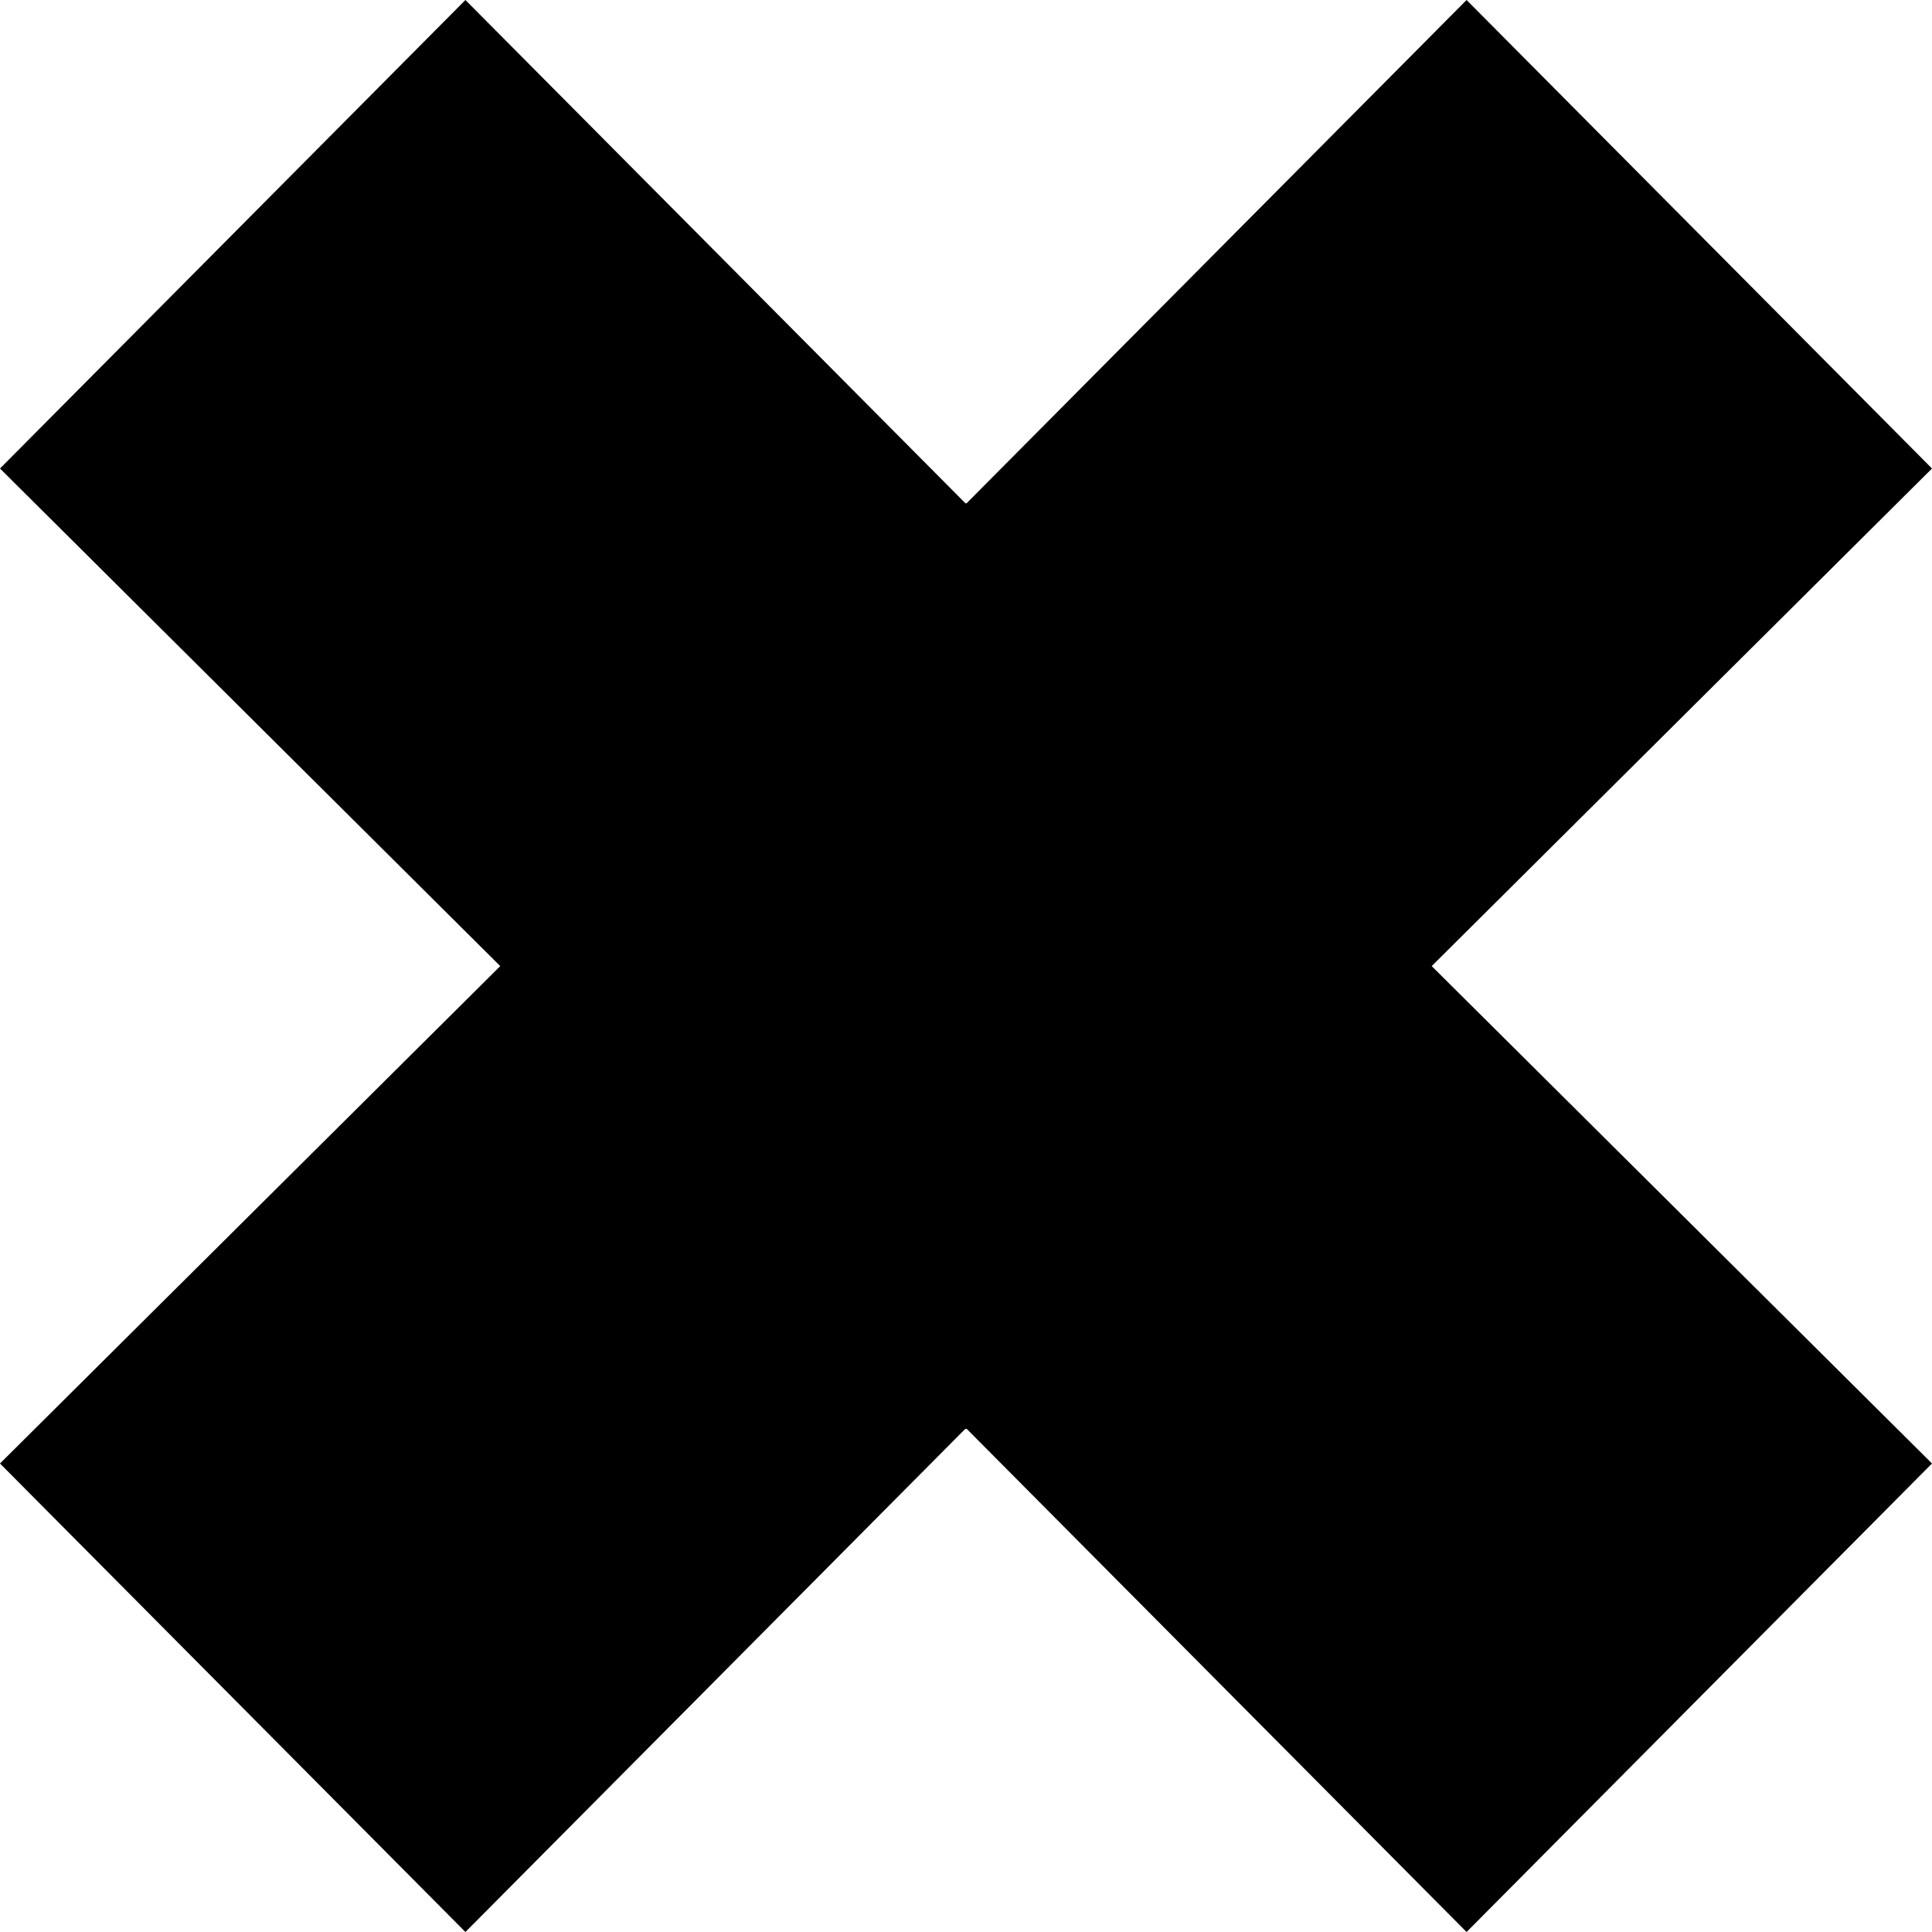
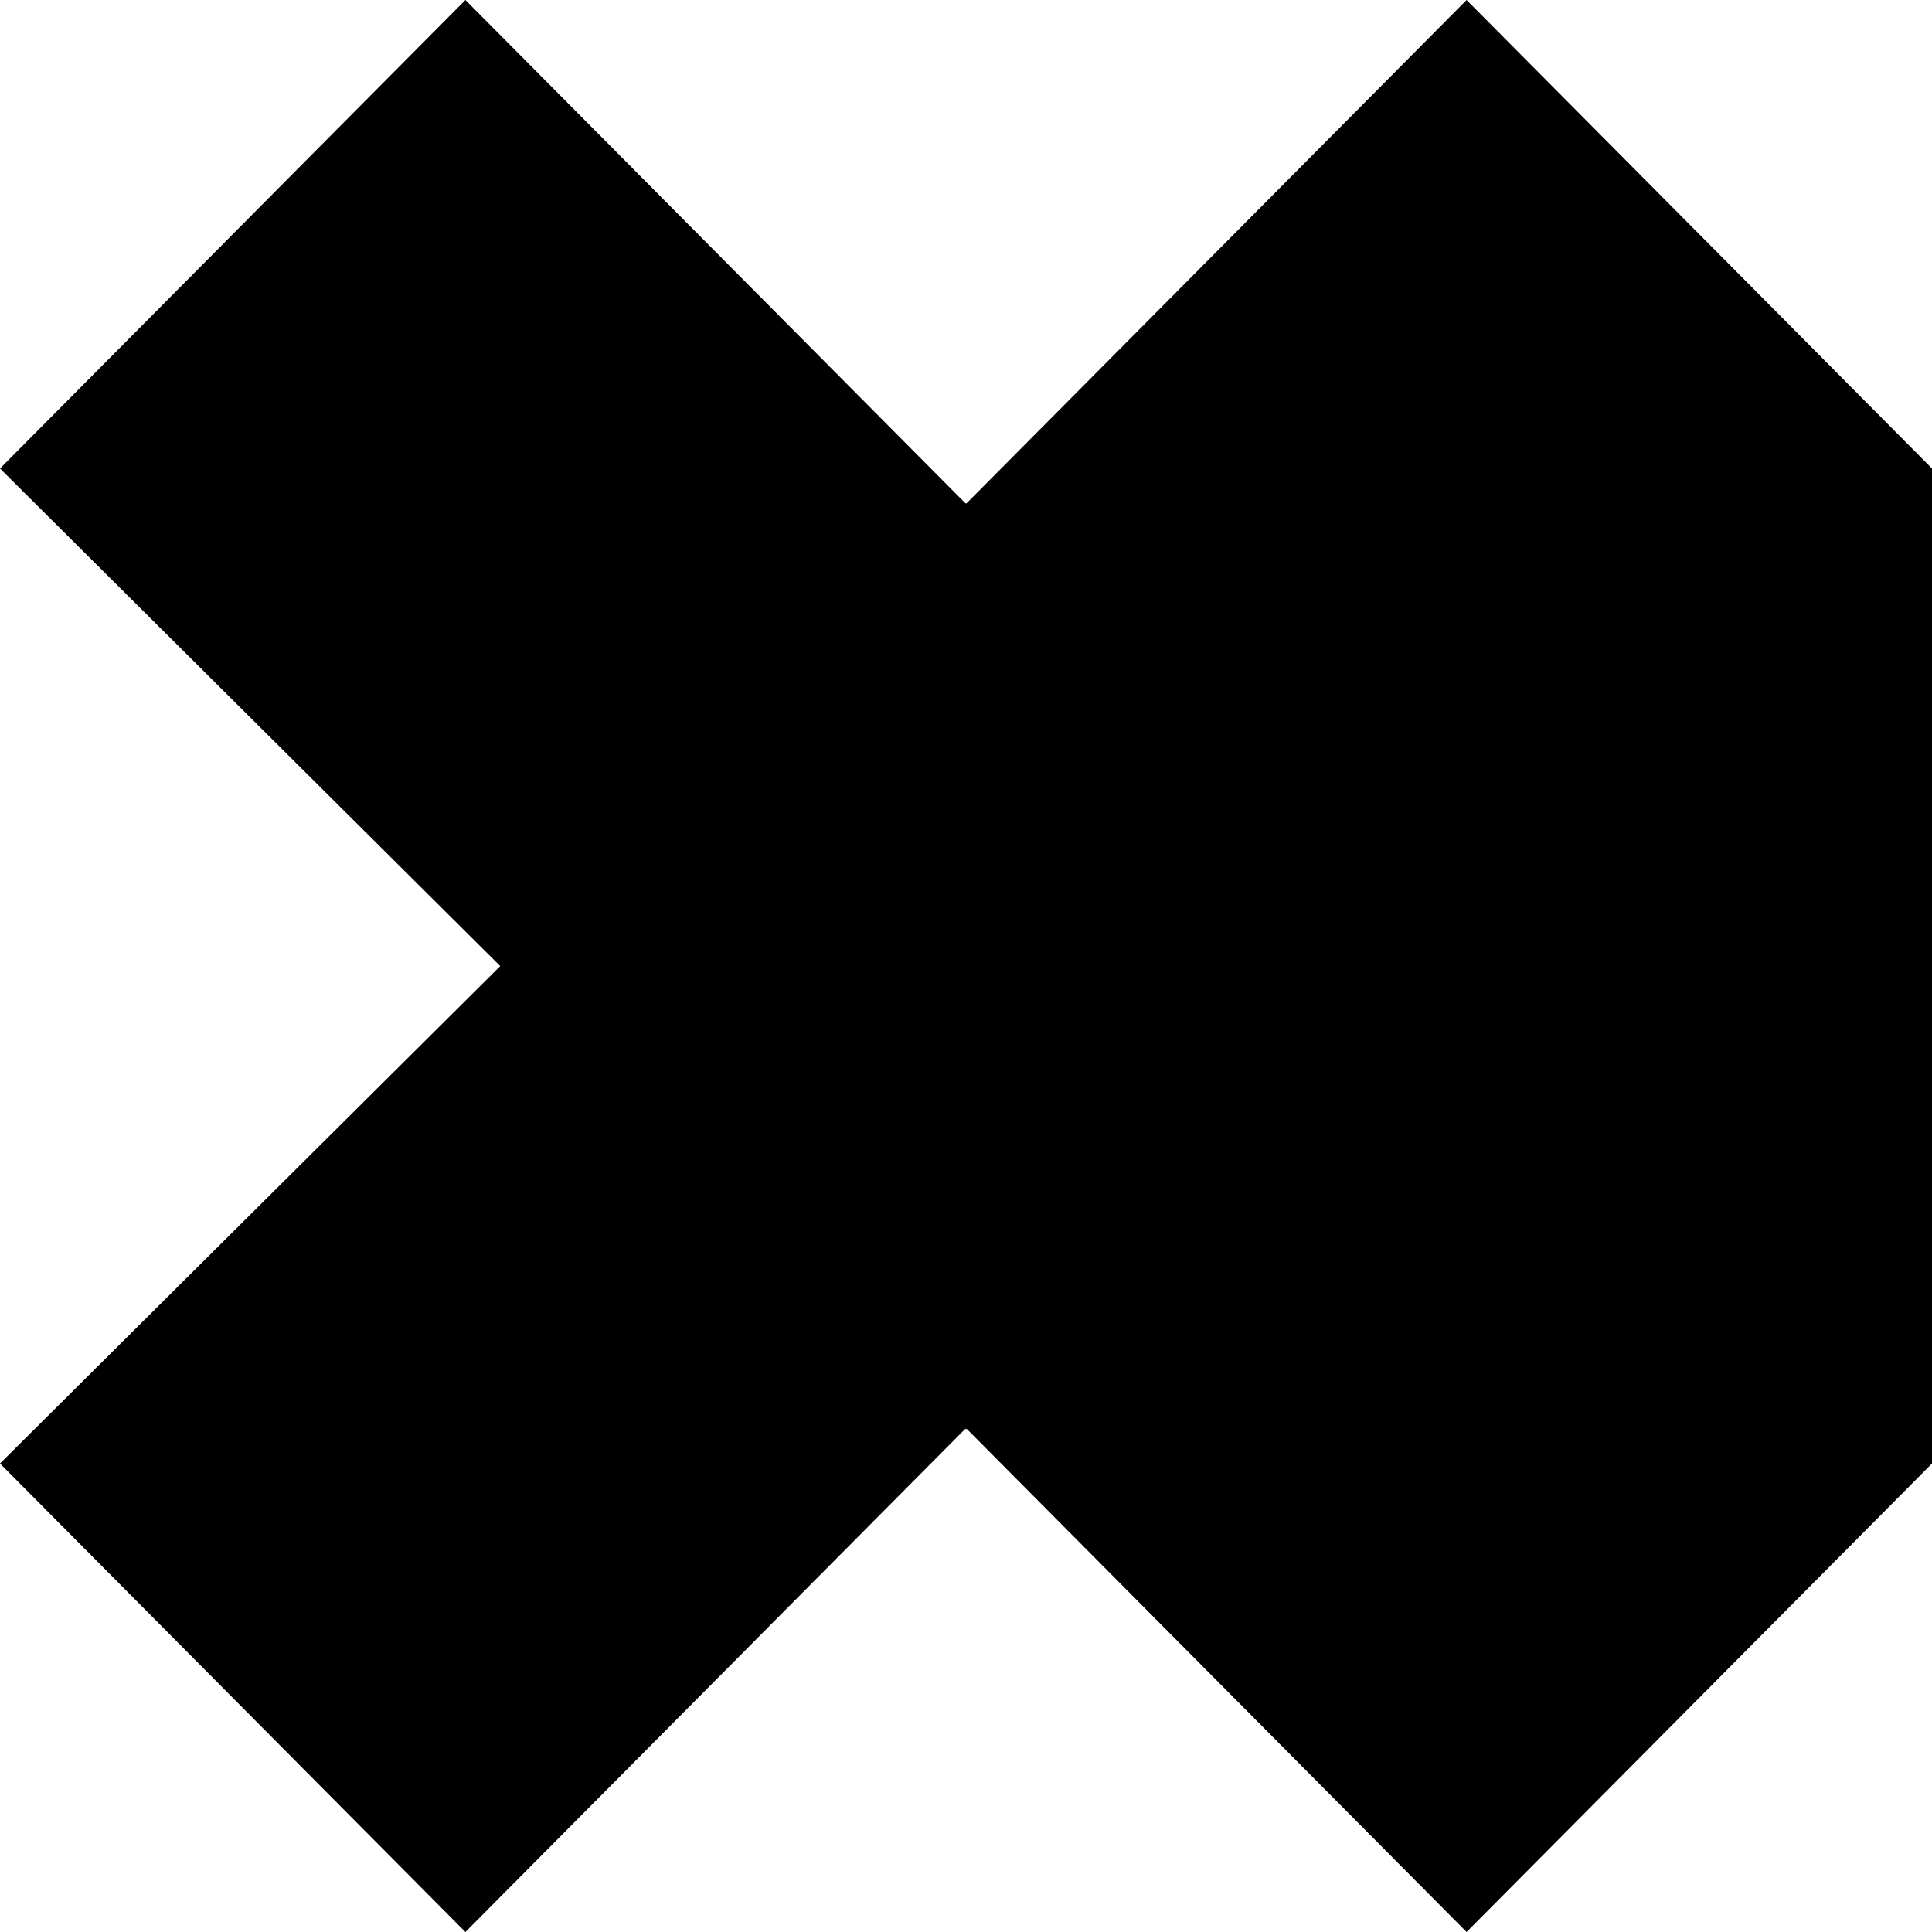
<svg xmlns="http://www.w3.org/2000/svg" width="40" height="40" viewBox="0 0 40 40" fill="none">
-   <path fill-rule="evenodd" clip-rule="evenodd" d="M2.49024e-06 30.3L9.636 40L19.988 29.58L20 29.593L20.012 29.58L30.364 40L40 30.3L29.642 20.002L40 9.7L30.364 -4.21219e-07L20.008 10.424L19.999 10.416L19.991 10.423L9.636 -1.32724e-06L-4.24003e-07 9.7L10.357 20.002L2.49024e-06 30.3Z" fill="black" />
+   <path fill-rule="evenodd" clip-rule="evenodd" d="M2.49024e-06 30.3L9.636 40L19.988 29.58L20 29.593L20.012 29.58L30.364 40L40 30.3L40 9.7L30.364 -4.21219e-07L20.008 10.424L19.999 10.416L19.991 10.423L9.636 -1.32724e-06L-4.24003e-07 9.7L10.357 20.002L2.49024e-06 30.3Z" fill="black" />
</svg>